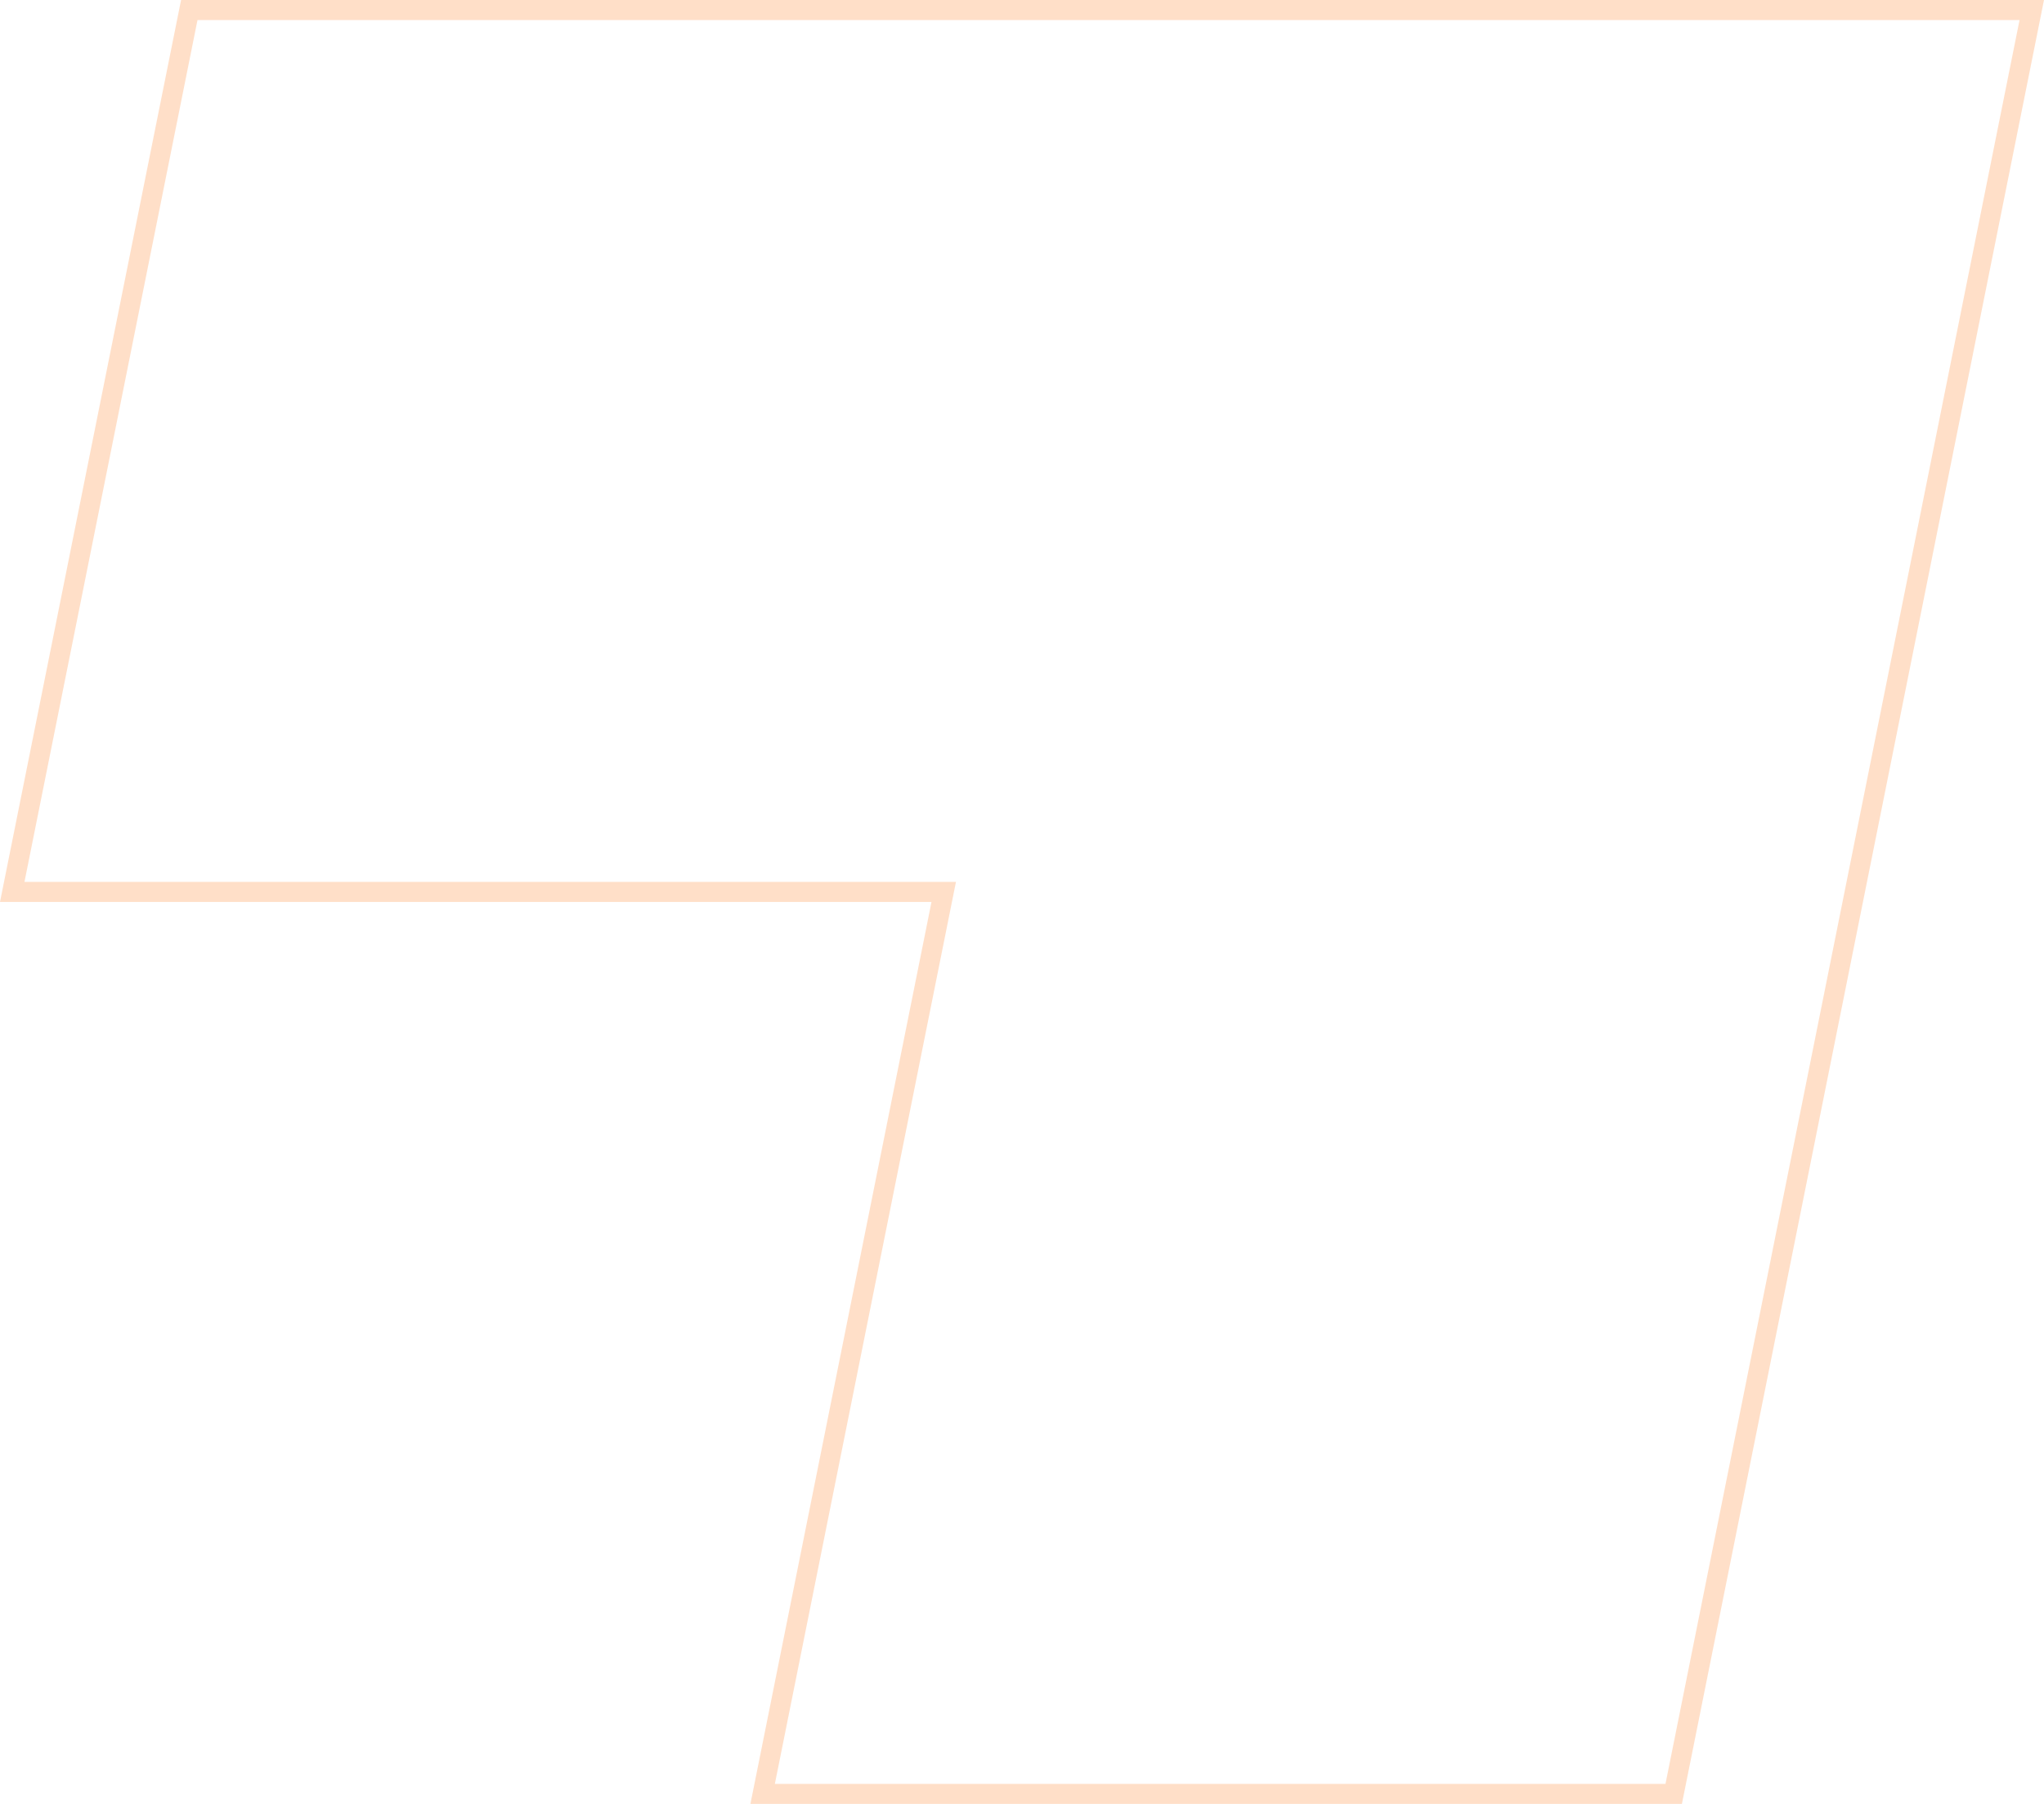
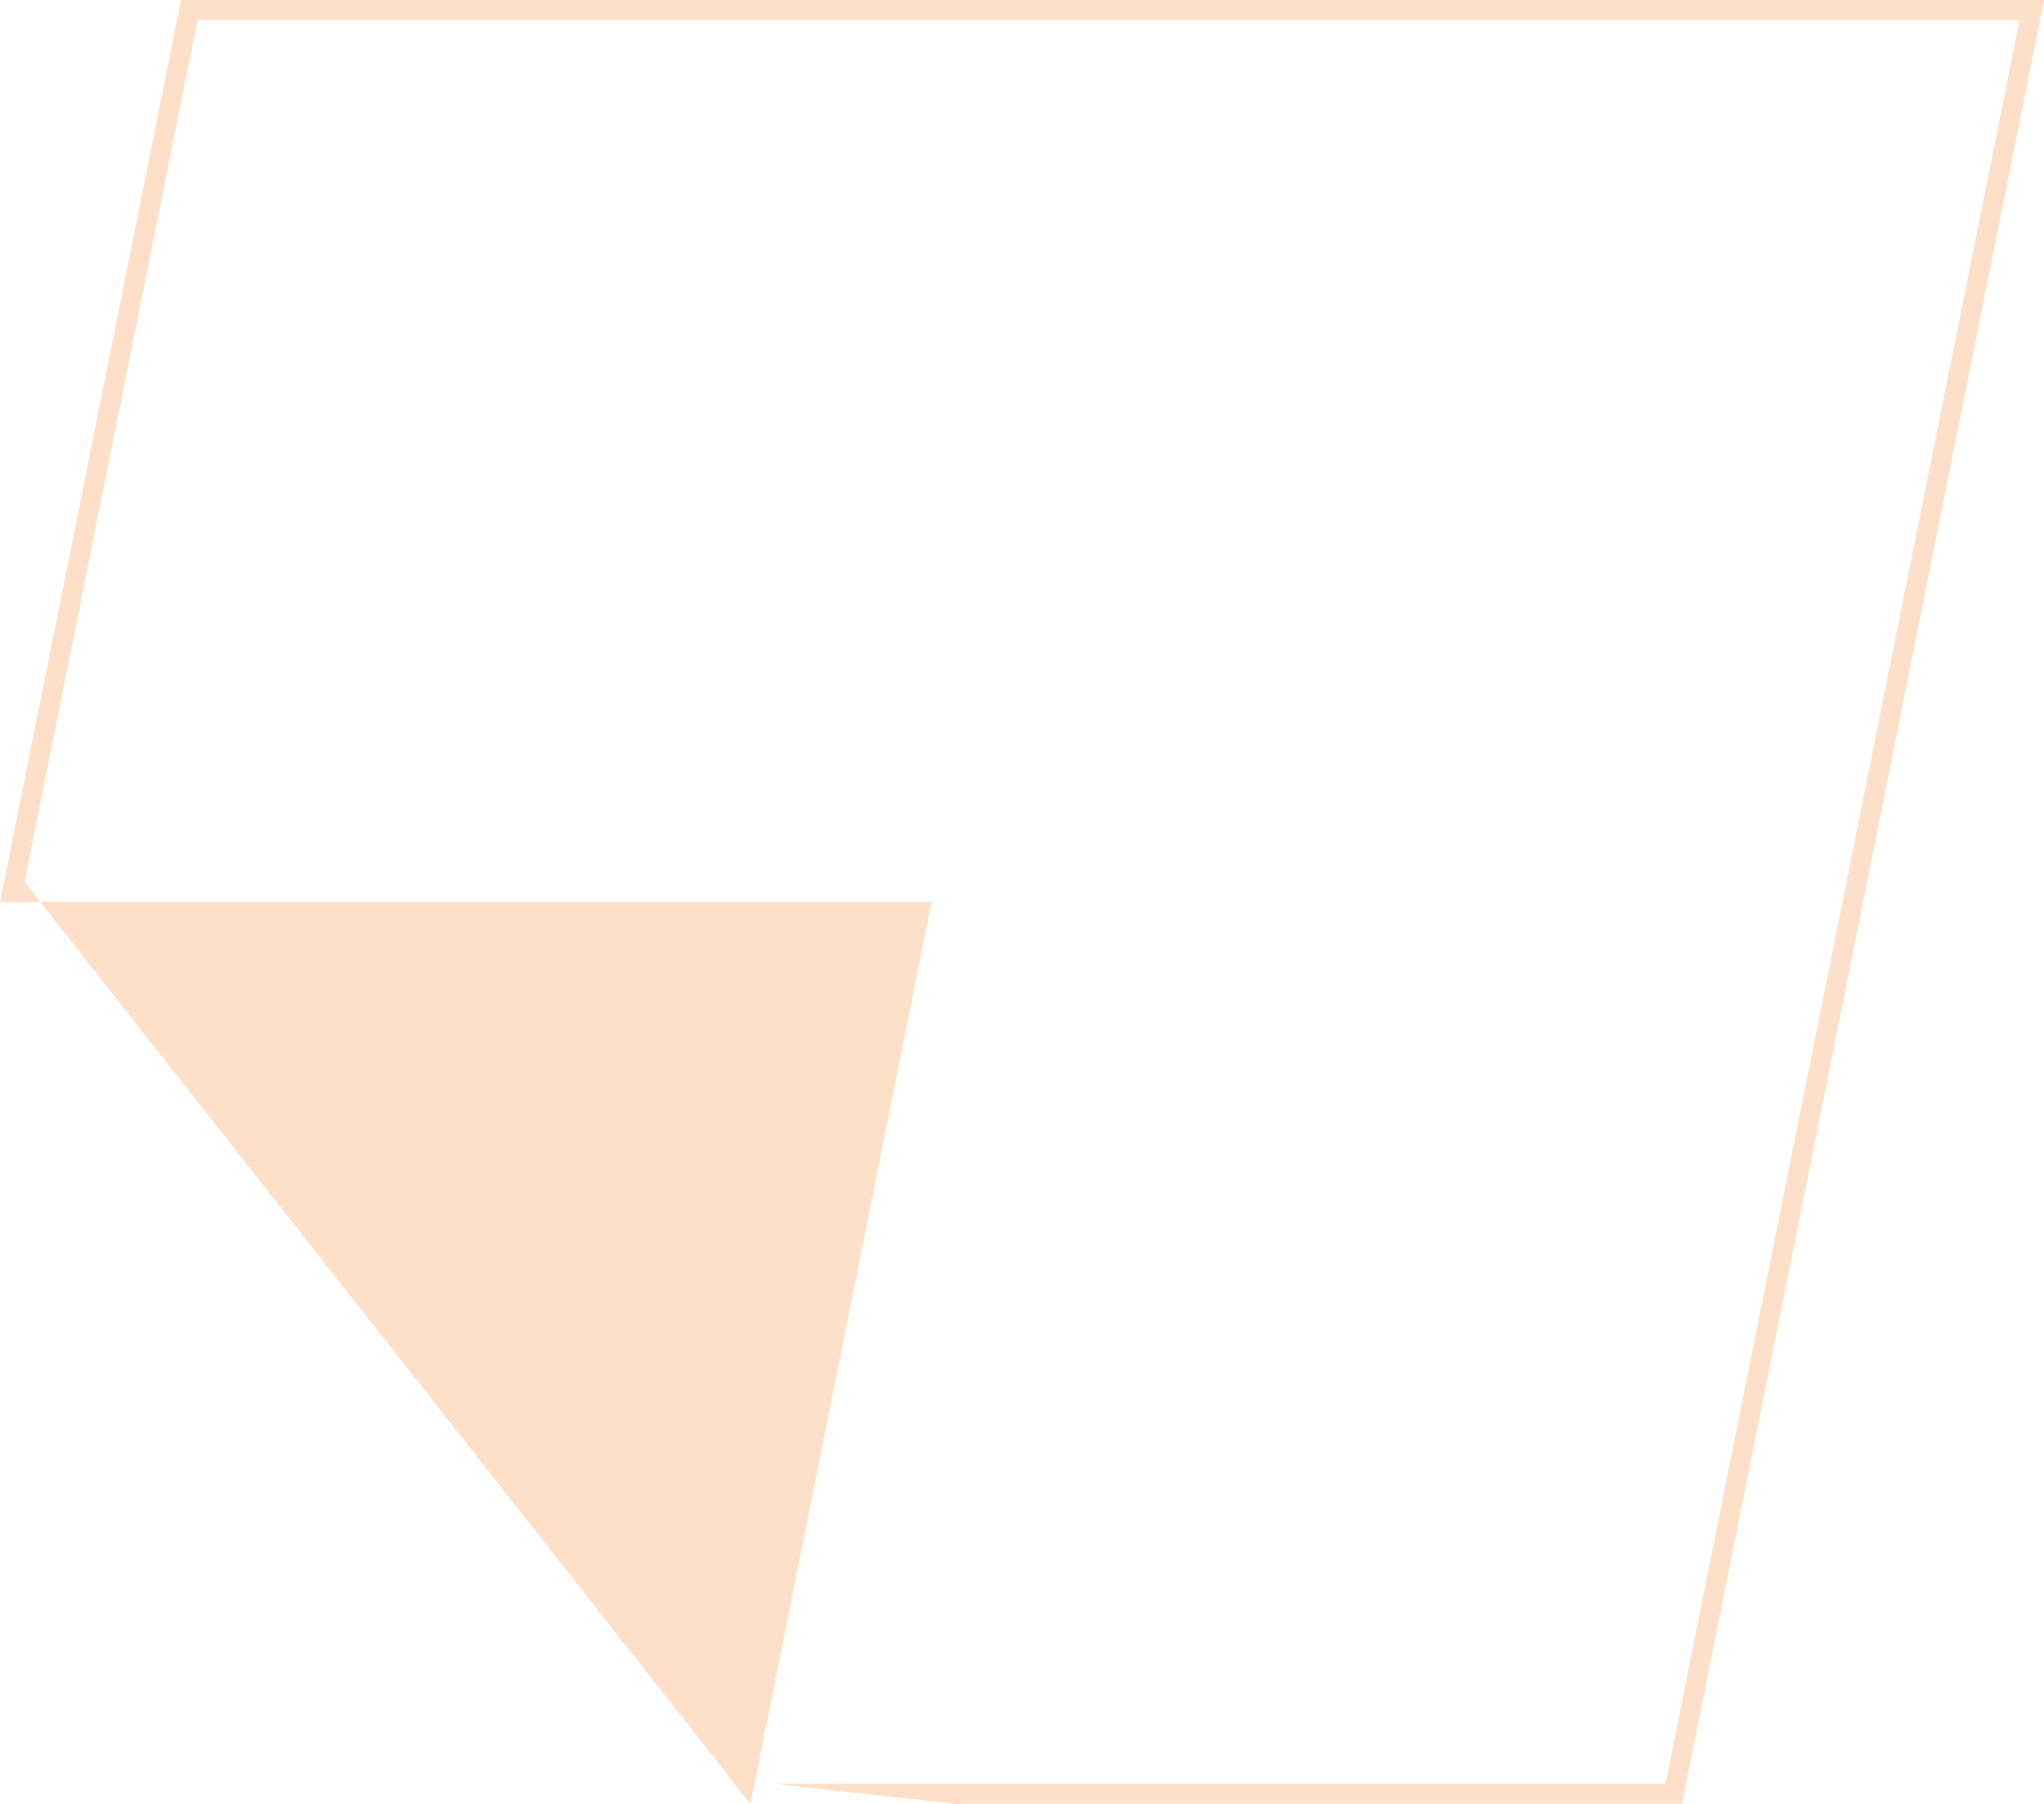
<svg xmlns="http://www.w3.org/2000/svg" width="204" height="180" viewBox="0 0 204 180" fill="none">
-   <path opacity="0.25" fill-rule="evenodd" clip-rule="evenodd" d="M74.895 180H167.862L204 0H18.072L0 90H92.967L74.895 180ZM2.442 88H95.409L77.336 178H166.223L201.559 2H19.711L2.442 88Z" fill="#FF8224" />
+   <path opacity="0.25" fill-rule="evenodd" clip-rule="evenodd" d="M74.895 180H167.862L204 0H18.072L0 90H92.967L74.895 180ZH95.409L77.336 178H166.223L201.559 2H19.711L2.442 88Z" fill="#FF8224" />
</svg>